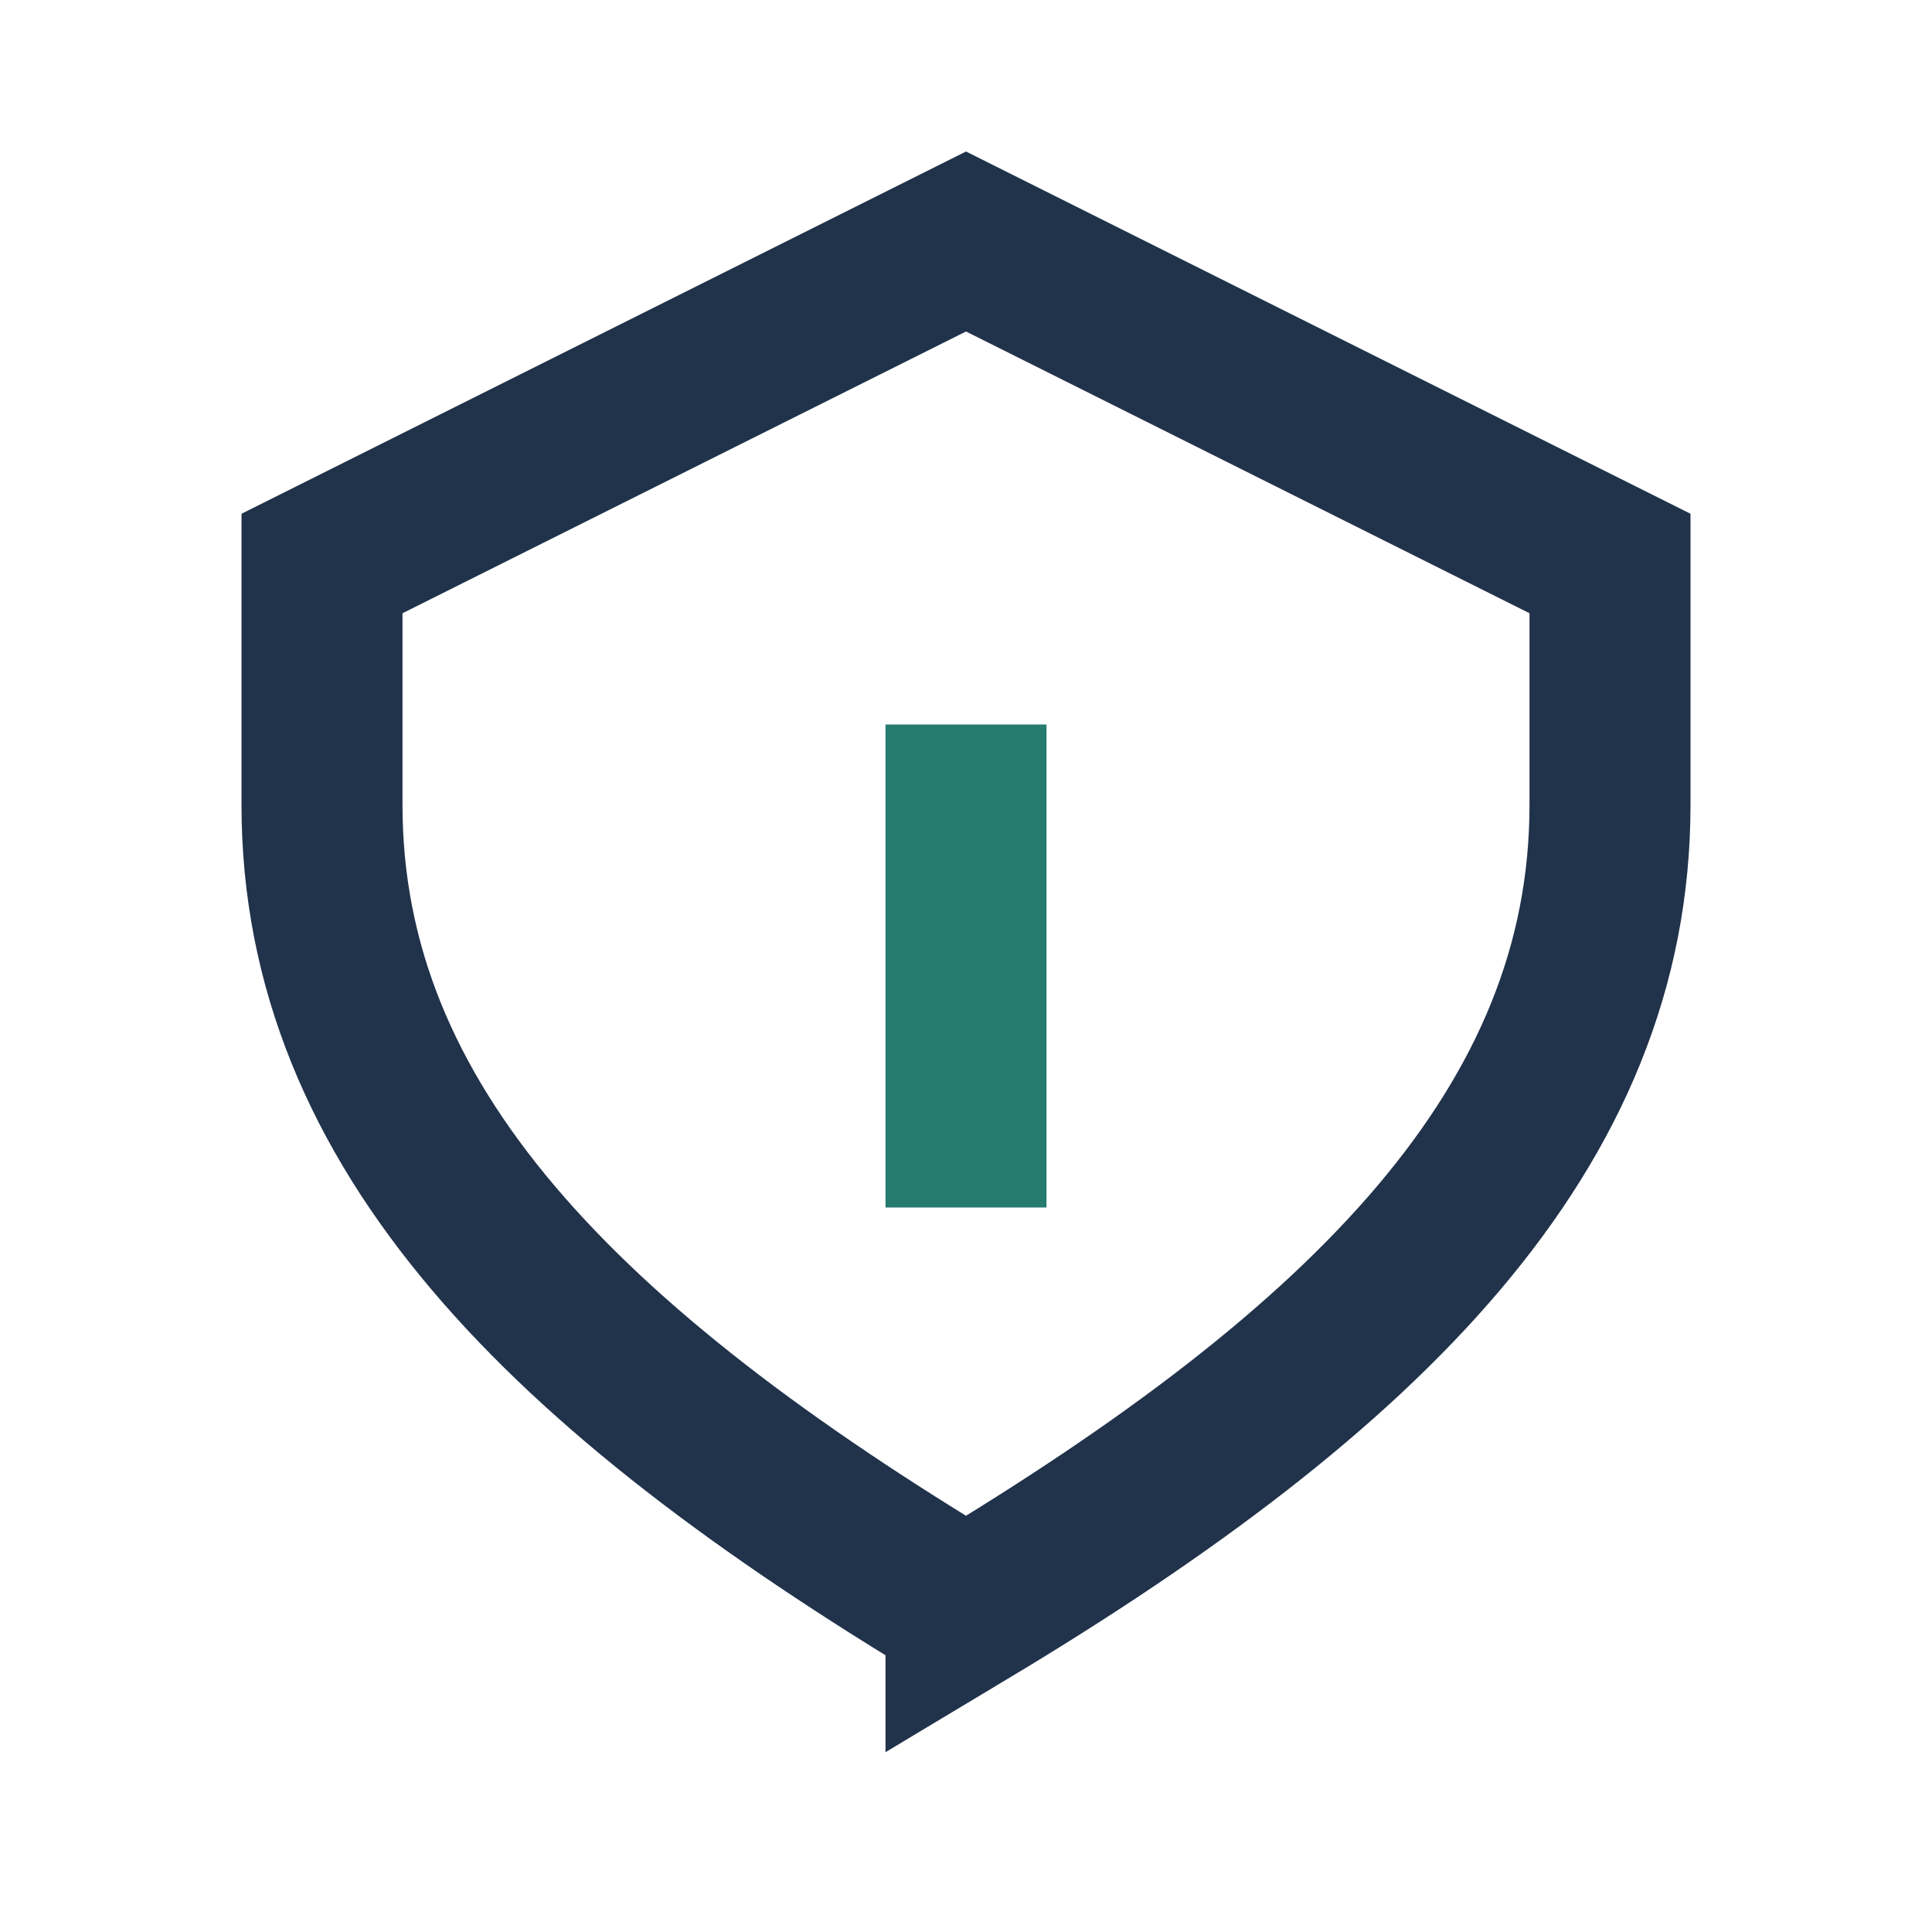
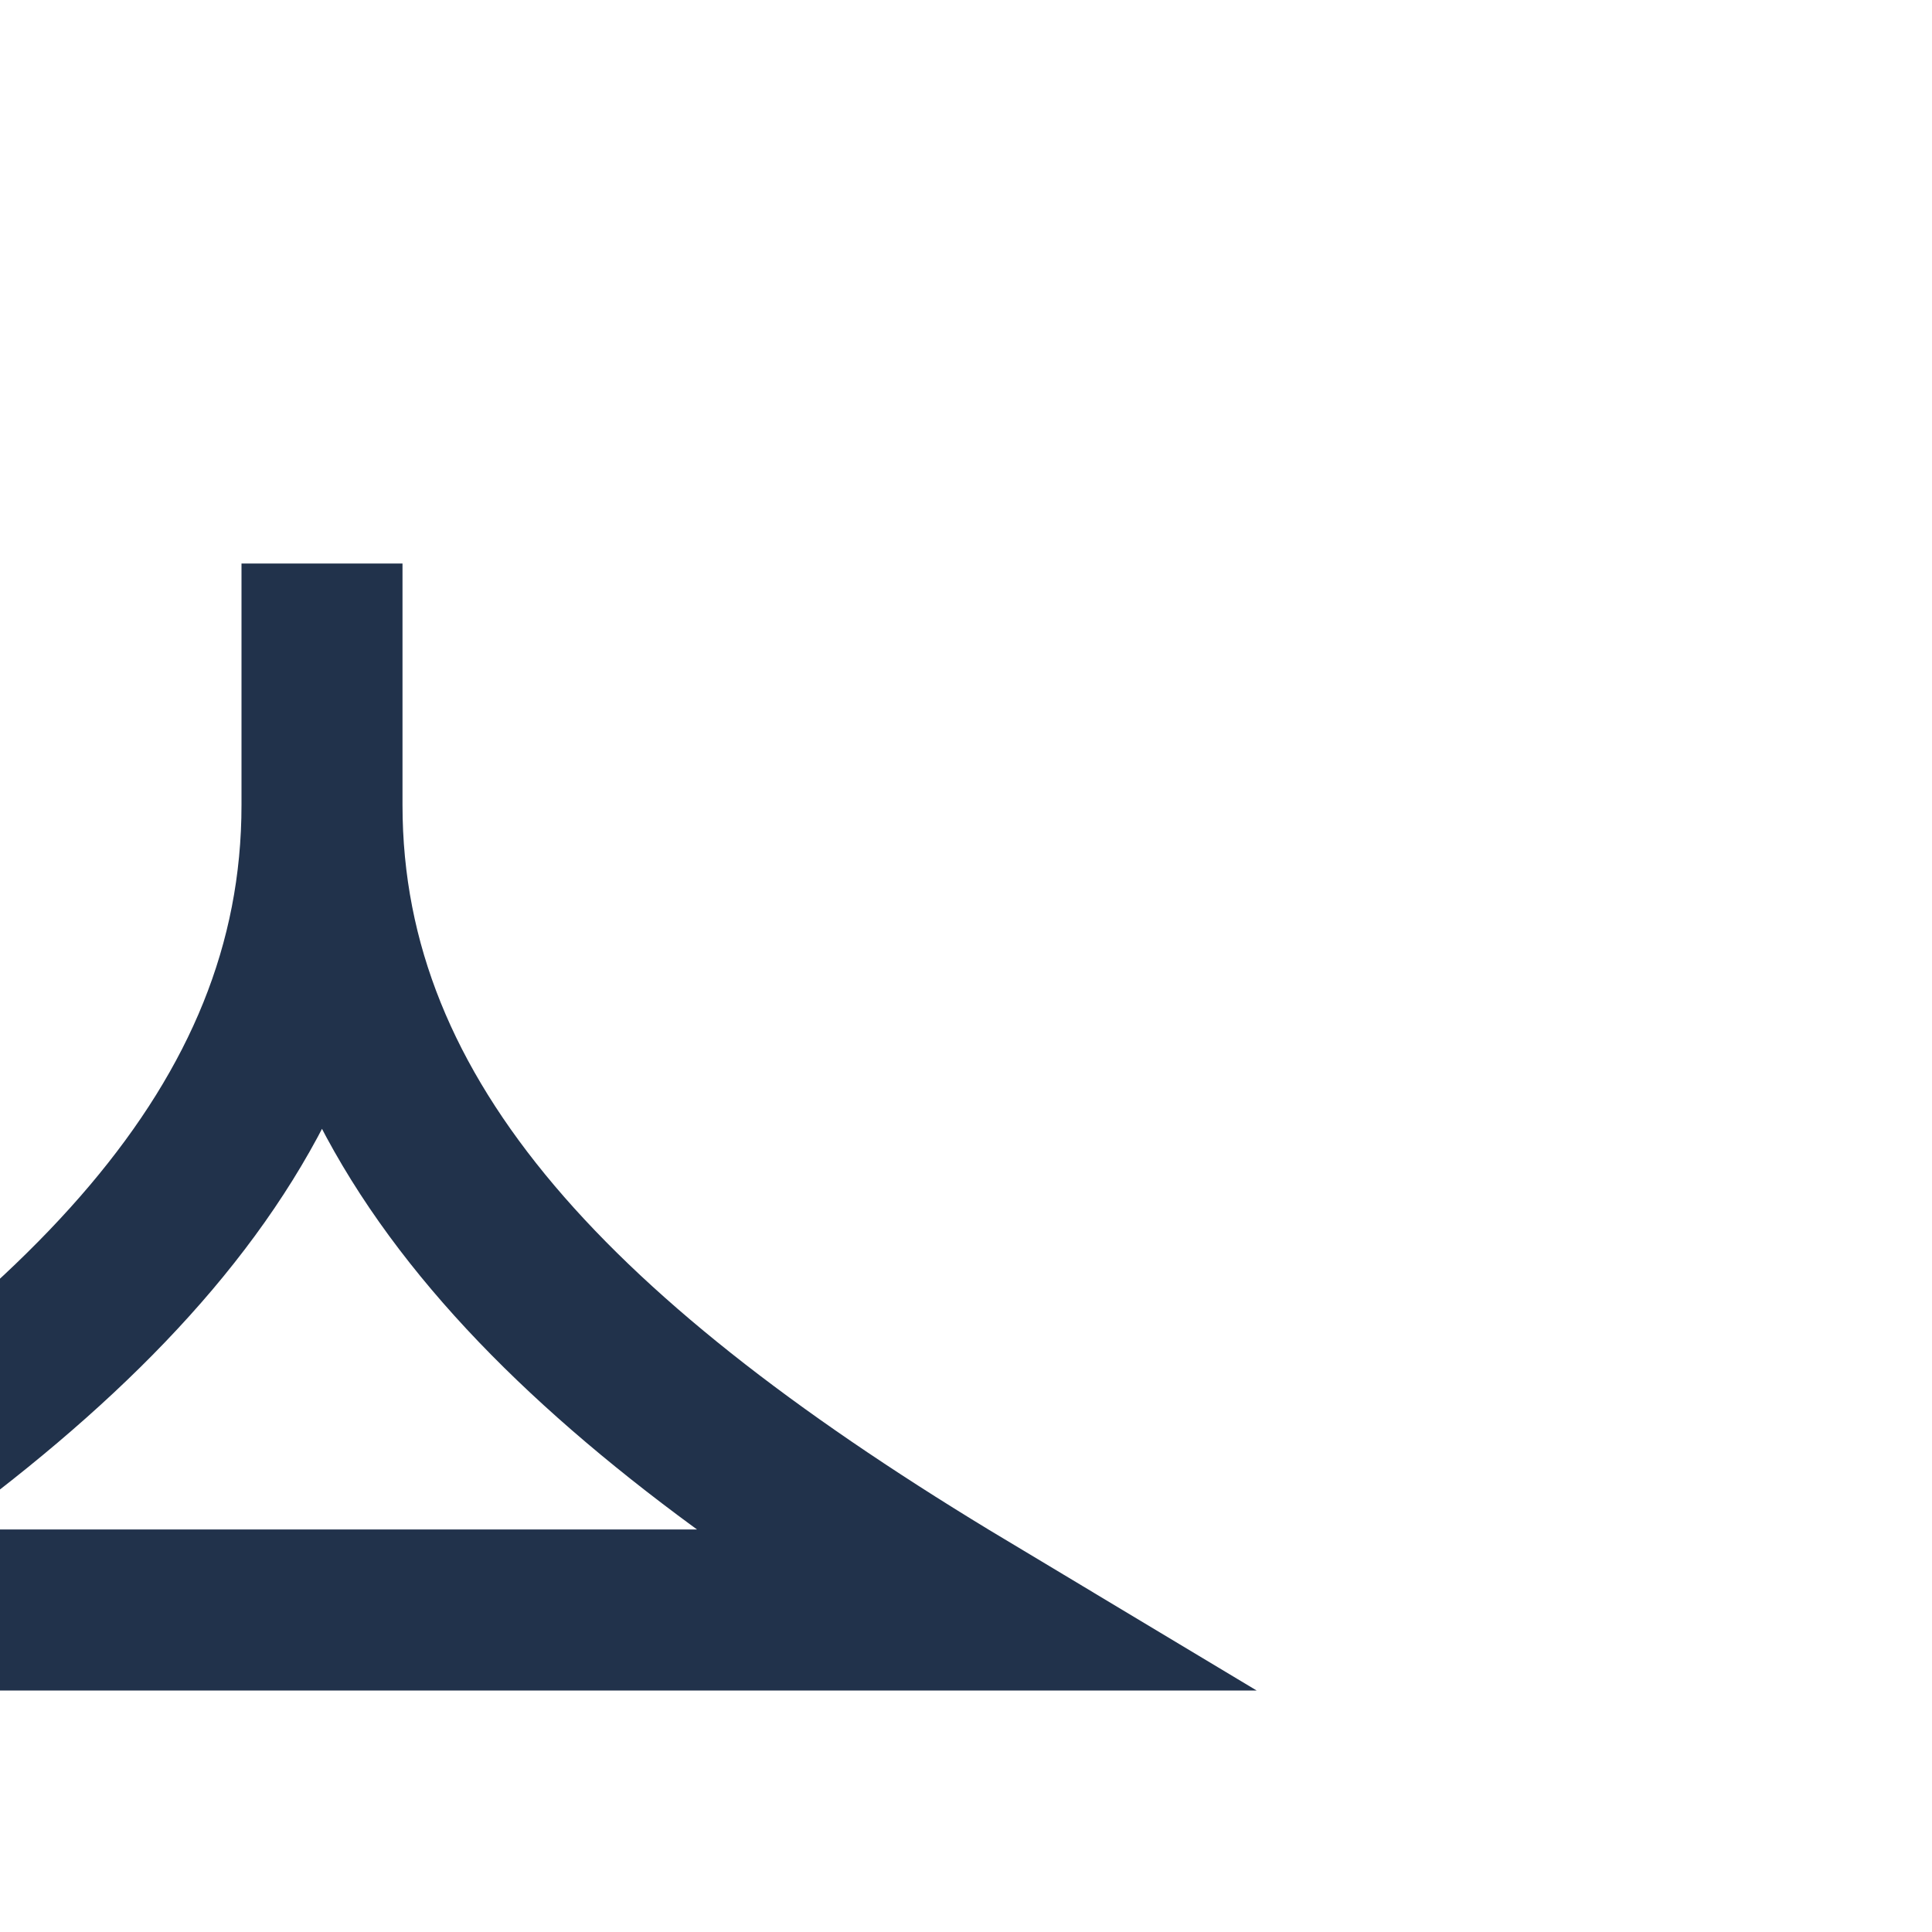
<svg xmlns="http://www.w3.org/2000/svg" width="24" height="24" viewBox="0 0 24 24">
-   <path d="M12 20c-5-3-8-6-8-10V7l8-4 8 4v3c0 4-3 7-8 10z" fill="none" stroke="#21324B" stroke-width="2" />
-   <path d="M12 9v6" stroke="#257B6E" stroke-width="2" />
+   <path d="M12 20c-5-3-8-6-8-10V7v3c0 4-3 7-8 10z" fill="none" stroke="#21324B" stroke-width="2" />
</svg>